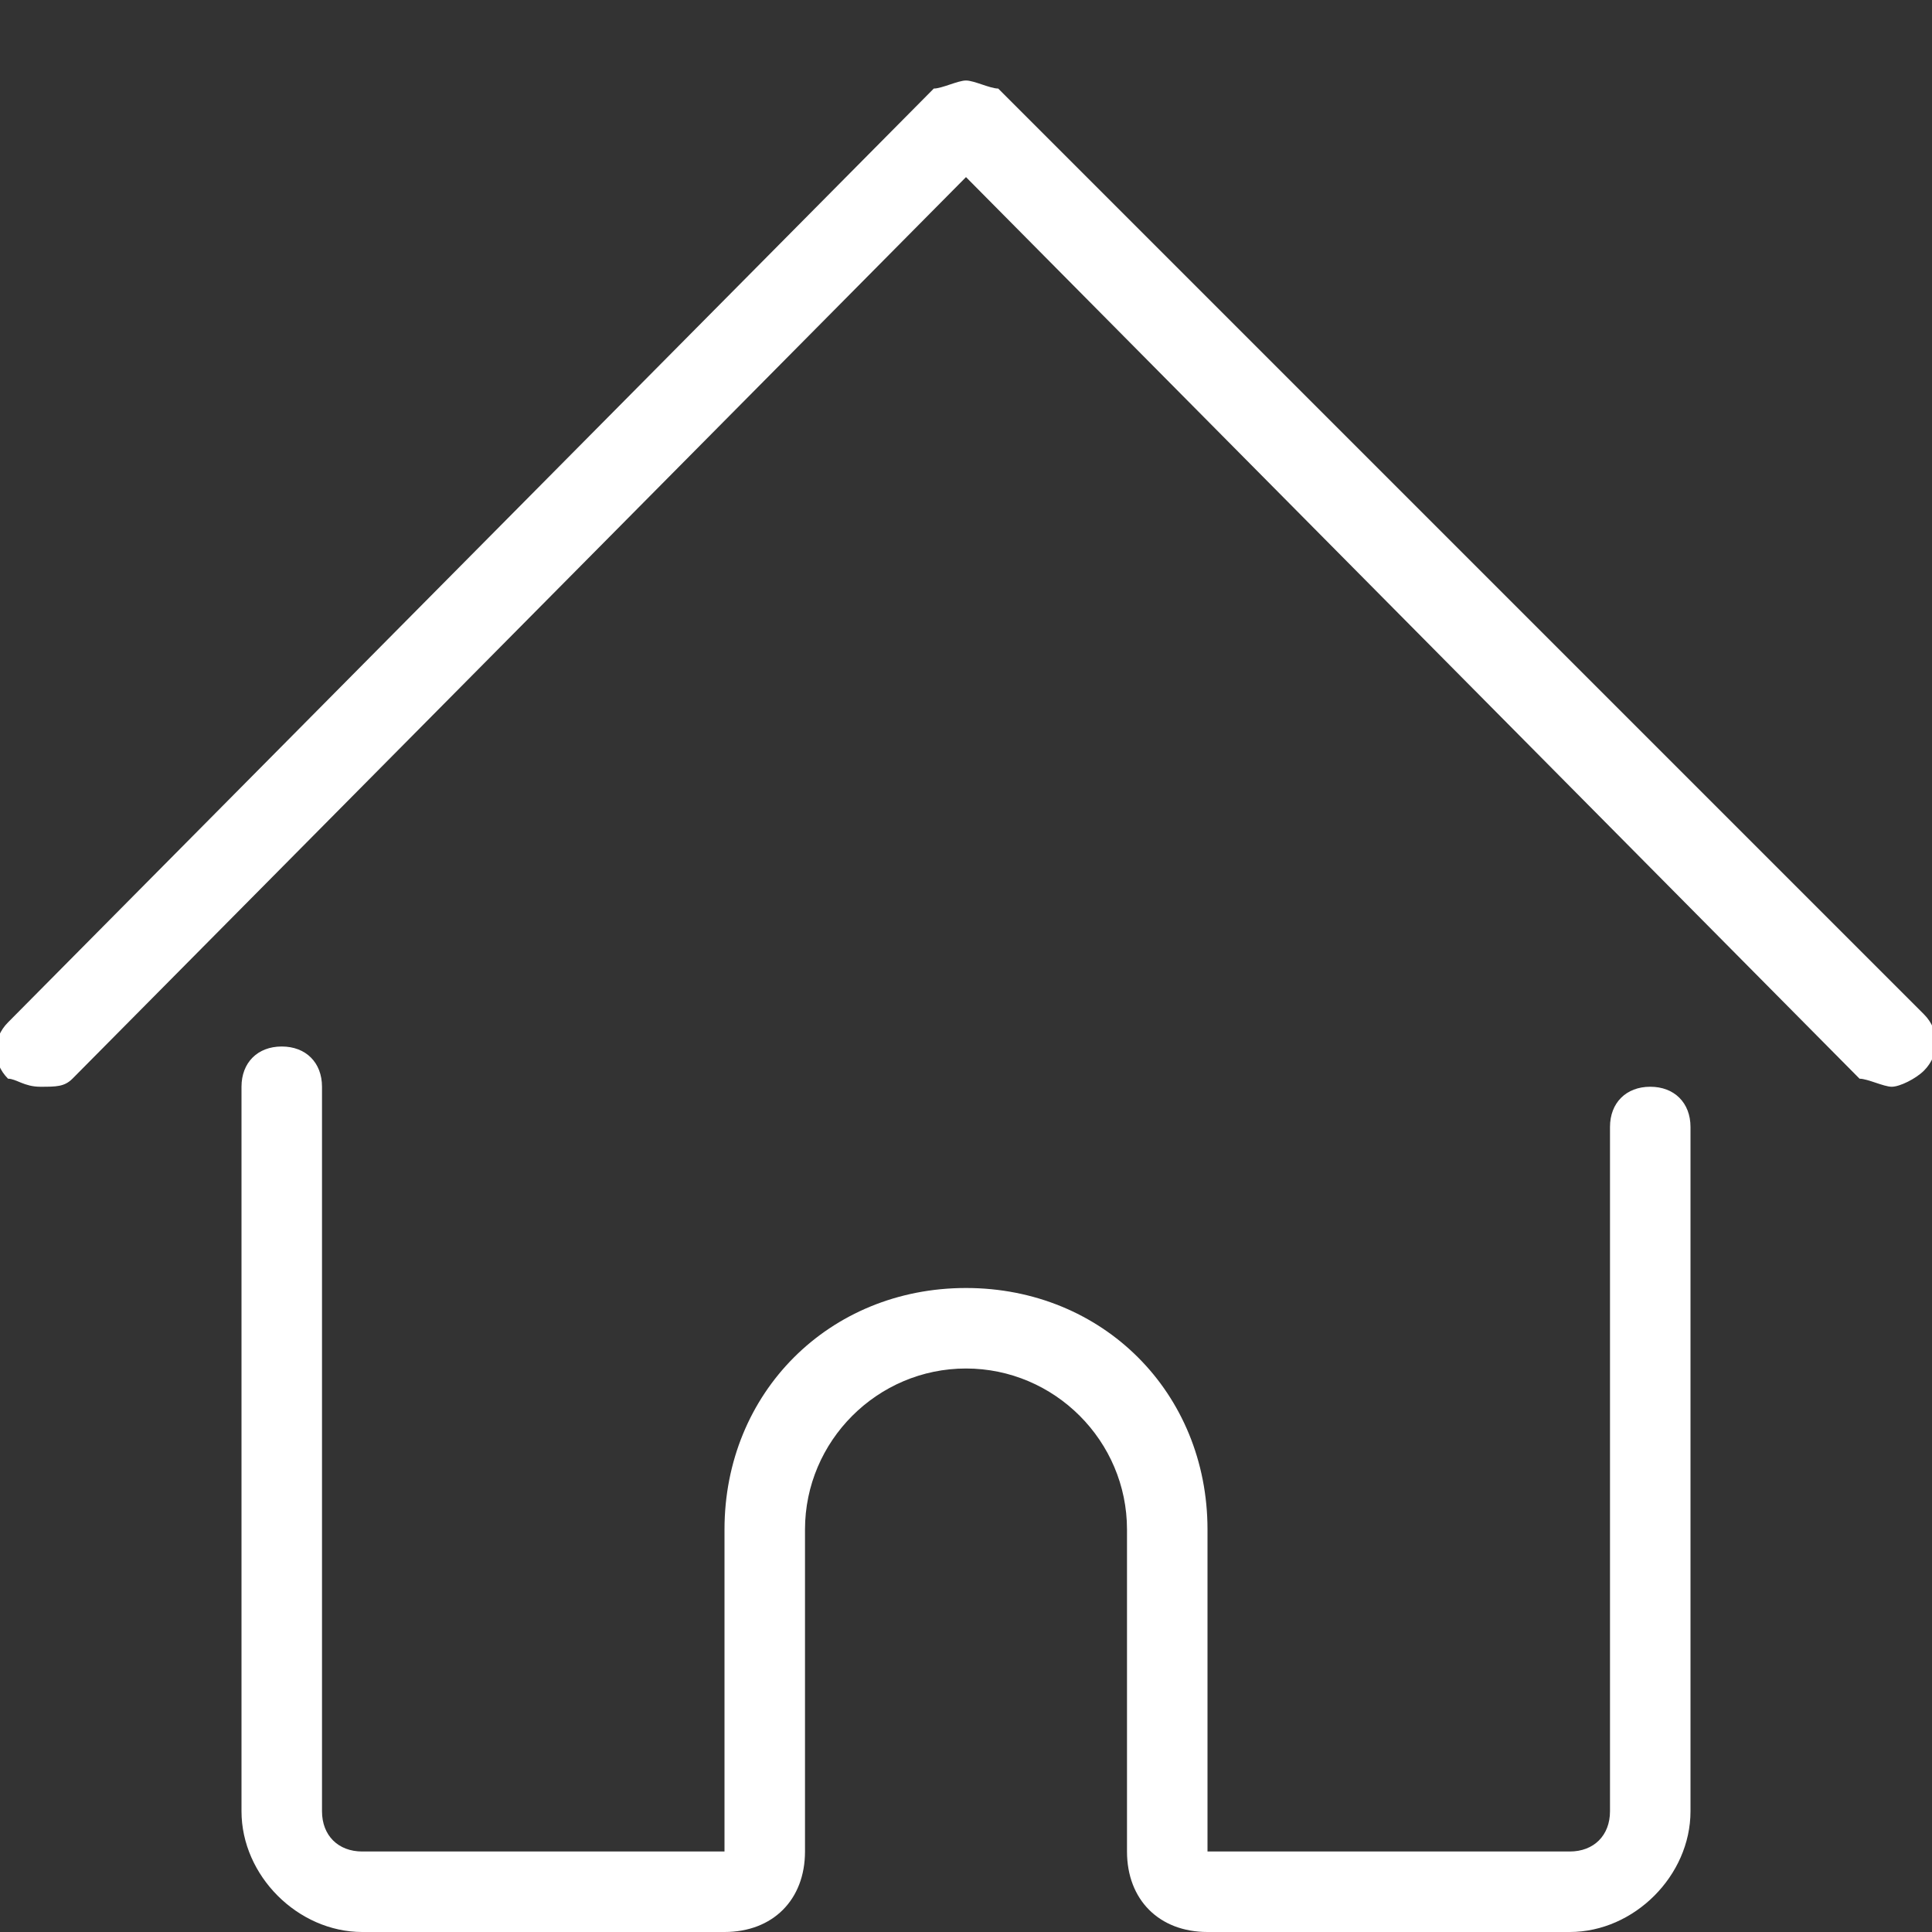
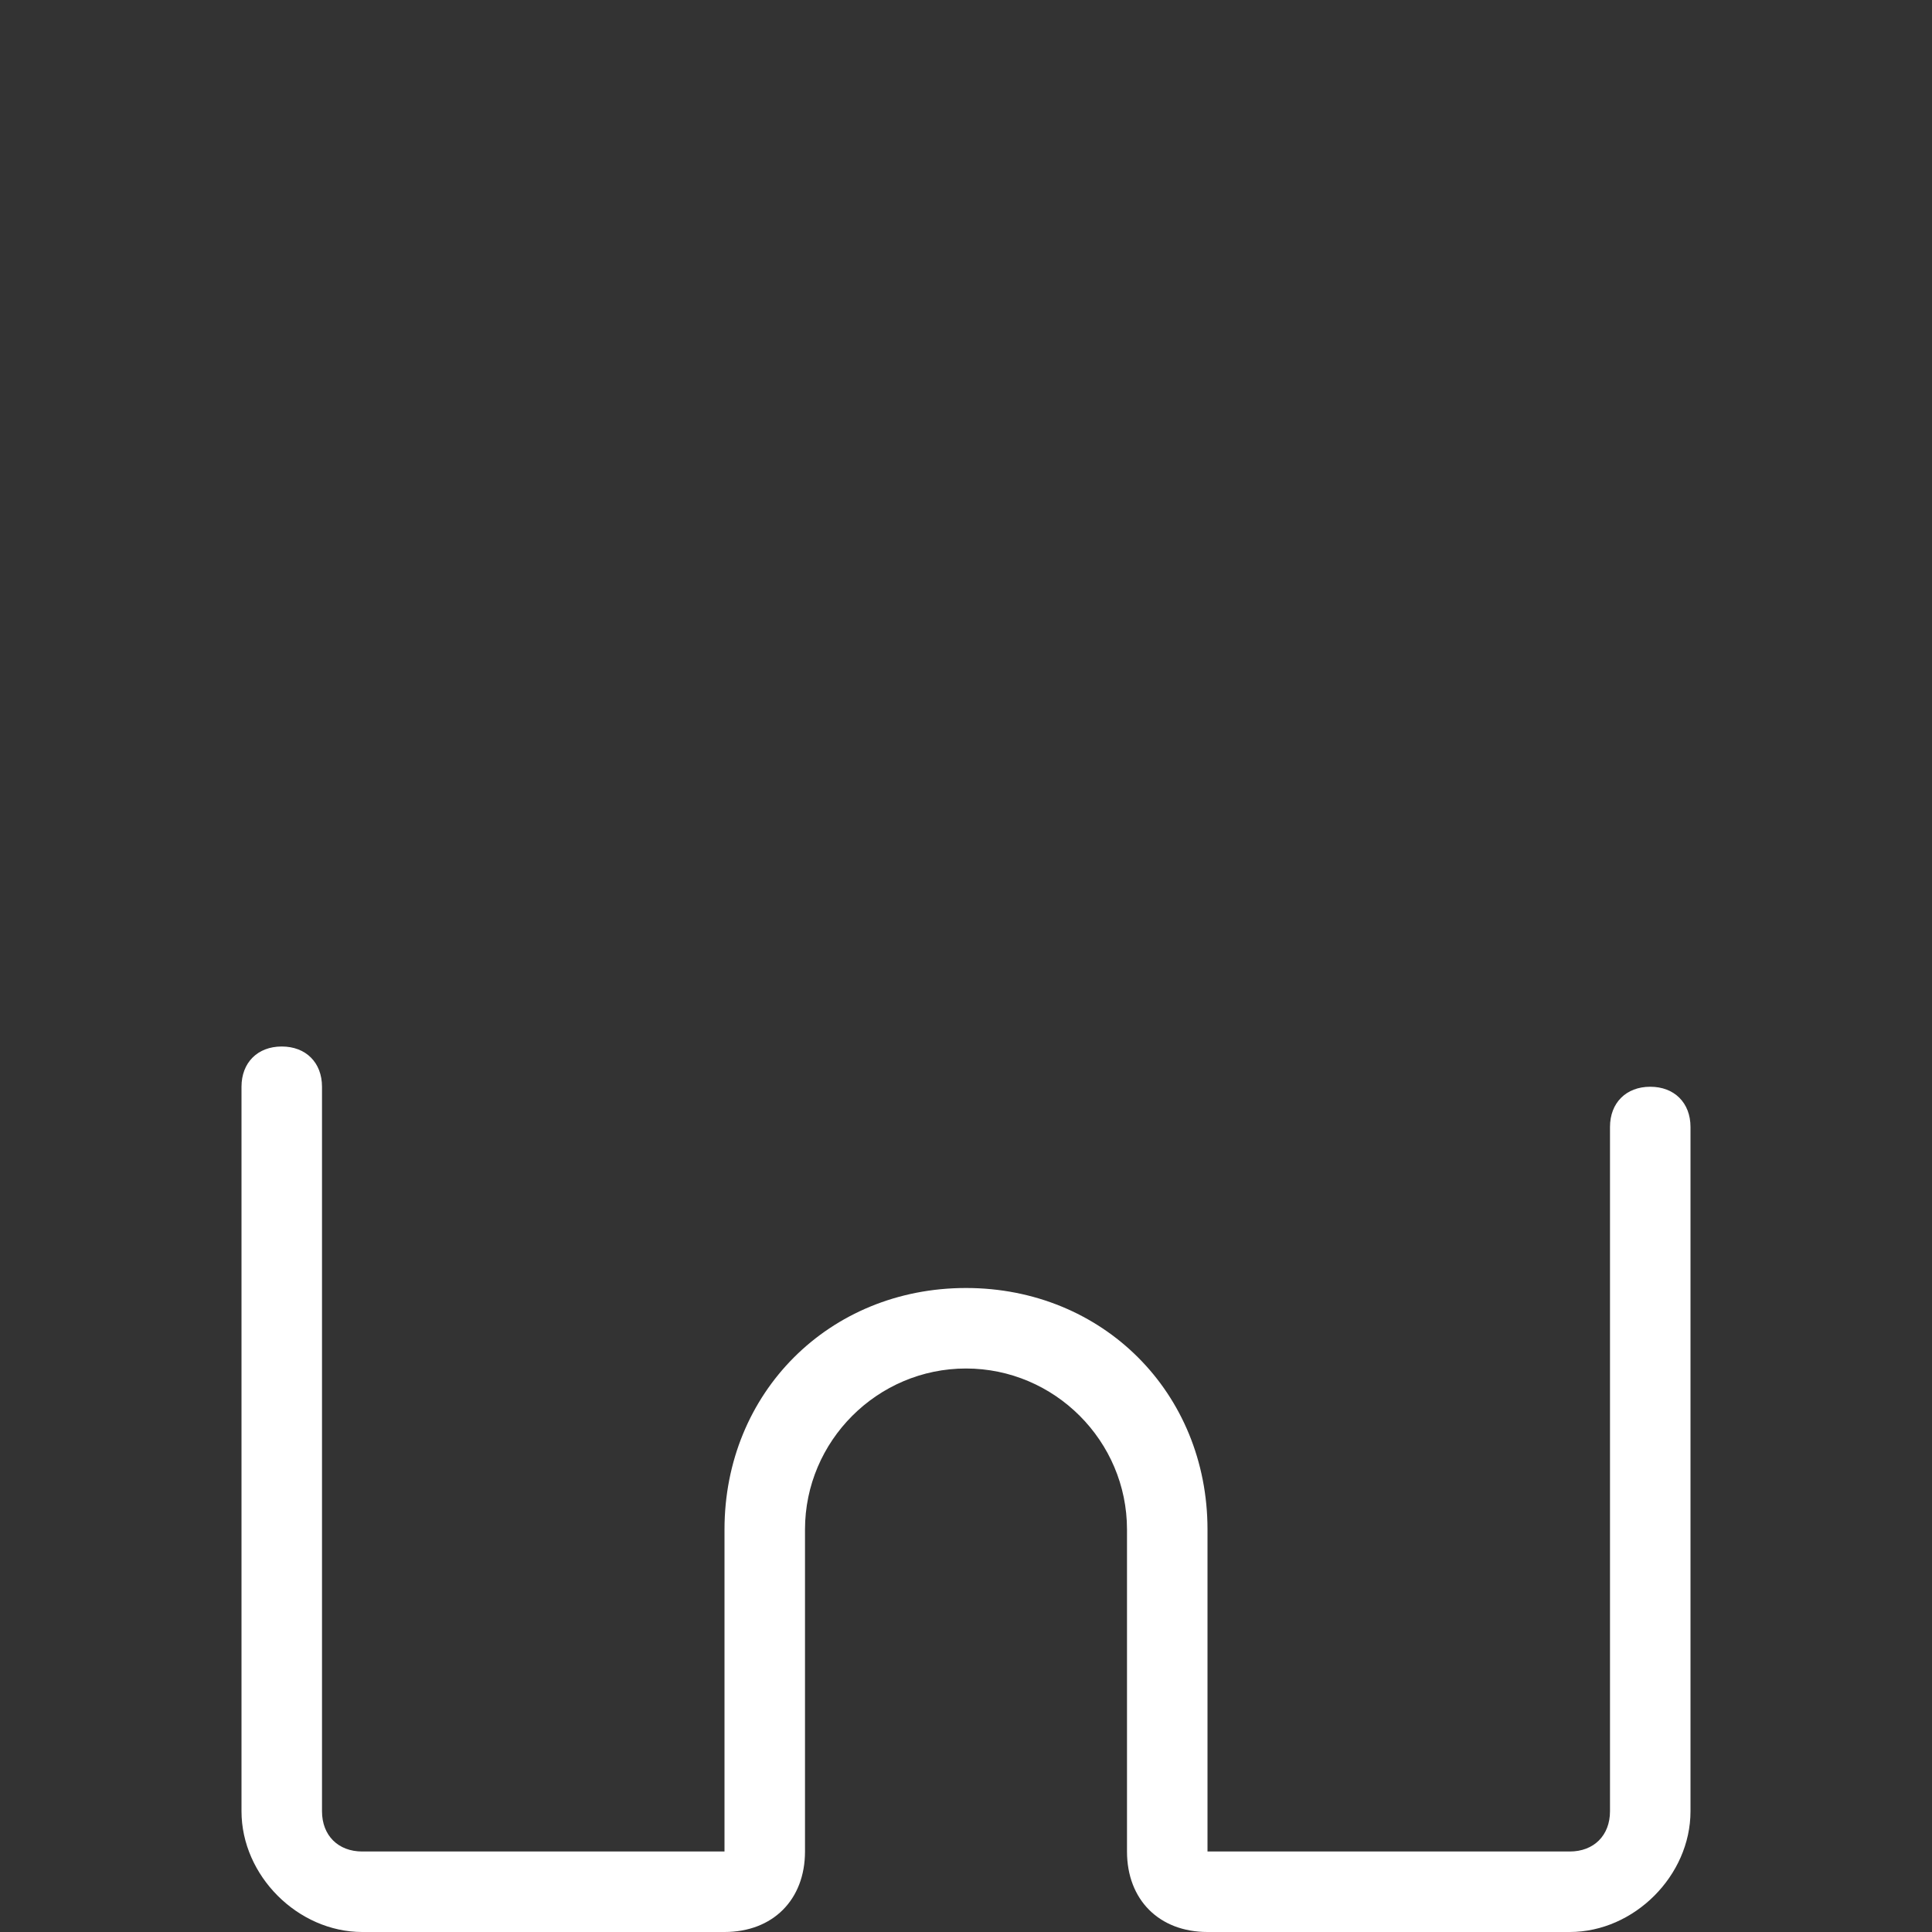
<svg xmlns="http://www.w3.org/2000/svg" version="1.1" id="Layer_1" x="0px" y="0px" viewBox="0 0 24 24" style="enable-background:new 0 0 24 24;" xml:space="preserve">
  <rect x="0" y="0" width="24" height="24" fill="#333333" stroke="none" />
  <style type="text/css">
	.st0{fill:#FFFFFF;}
</style>
  <g>
    <title>house-1</title>
    <path class="st0" d="M15,24c-0.6,0-1-0.4-1-1v-4c0-1.1-0.9-2-2-2s-2,0.9-2,2v4c0,0.6-0.4,1-1,1H4.5C3.7,24,3,23.3,3,22.5v-9   C3,13.2,3.2,13,3.5,13S4,13.2,4,13.5v9C4,22.8,4.2,23,4.5,23H9v-4c0-1.7,1.3-3,3-3s3,1.3,3,3v4h4.5c0.3,0,0.5-0.2,0.5-0.5V14   c0-0.3,0.2-0.5,0.5-0.5S21,13.7,21,14v8.5c0,0.8-0.7,1.5-1.5,1.5H15z" />
-     <path class="st0" d="M23.5,13.5c-0.1,0-0.3-0.1-0.4-0.1L12,2.2L0.9,13.4c-0.1,0.1-0.2,0.1-0.4,0.1s-0.3-0.1-0.4-0.1   c-0.2-0.2-0.2-0.5,0-0.7L11.6,1.1C11.7,1.1,11.9,1,12,1s0.3,0.1,0.4,0.1l11.5,11.5c0.2,0.2,0.2,0.5,0,0.7   C23.8,13.4,23.6,13.5,23.5,13.5z" />
  </g>
</svg>